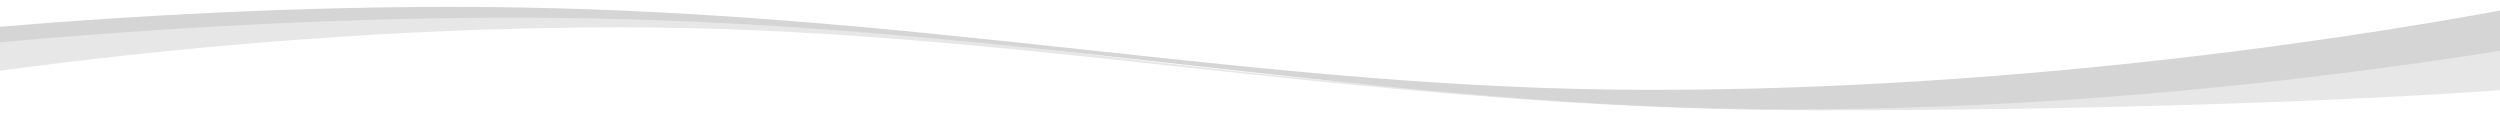
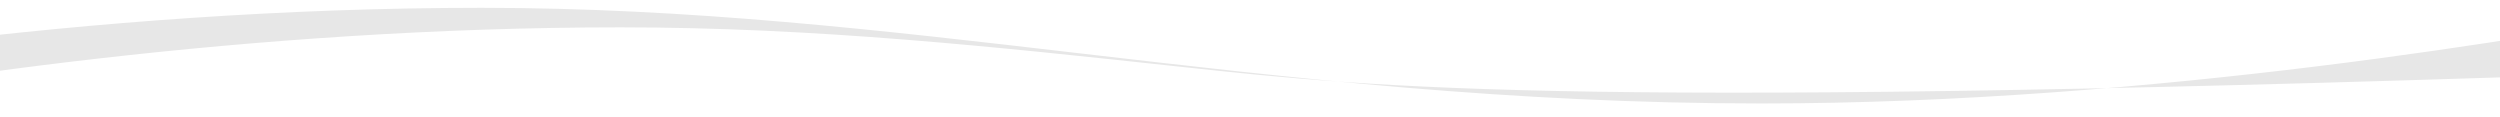
<svg xmlns="http://www.w3.org/2000/svg" width="1920" height="90" viewBox="0 0 1920 90" fill="none">
-   <path fill-rule="evenodd" clip-rule="evenodd" d="M-365 84.387C-219.112 52.396 65.45 6 369.651 6C529.25 6 676.854 23.203 829.208 40.96C991.696 59.898 1159.59 79.465 1353.19 79.465C1653.31 79.465 1952.78 27.631 2065 6.714V54.5C1959.85 72.166 1679.26 84.735 1398.07 84.735C1216.67 84.735 1059.37 67.759 907.125 51.33C764.377 35.925 626.079 21 476.544 21C191.523 21 -75.097 61.873 -211.787 88.891V90H-365V84.387Z" fill="#E7E7E7" />
-   <path fill-rule="evenodd" clip-rule="evenodd" d="M2110 3.613C1964.11 35.604 1679.55 84 1375.35 84C1216.01 84 1068.05 67.427 915.636 50.356C752.585 32.092 584.438 13.258 391.806 13.535C91.694 13.966 -207.778 52.369 -320 73.286V58.262C-214.854 40.596 65.736 5.265 346.926 5.265C528.327 5.265 685.632 22.241 837.875 38.67C980.623 54.075 1118.92 69 1268.46 69C1553.48 69 1820.1 28.127 1956.79 1.109V0H2110V3.613Z" fill="#D5D5D5" />
+   <path fill-rule="evenodd" clip-rule="evenodd" d="M-365 84.387C-219.112 52.396 65.45 6 369.651 6C529.25 6 676.854 23.203 829.208 40.96C991.696 59.898 1159.59 79.465 1353.19 79.465C1653.31 79.465 1952.78 27.631 2065 6.714V54.5C1216.67 84.735 1059.37 67.759 907.125 51.33C764.377 35.925 626.079 21 476.544 21C191.523 21 -75.097 61.873 -211.787 88.891V90H-365V84.387Z" fill="#E7E7E7" />
</svg>